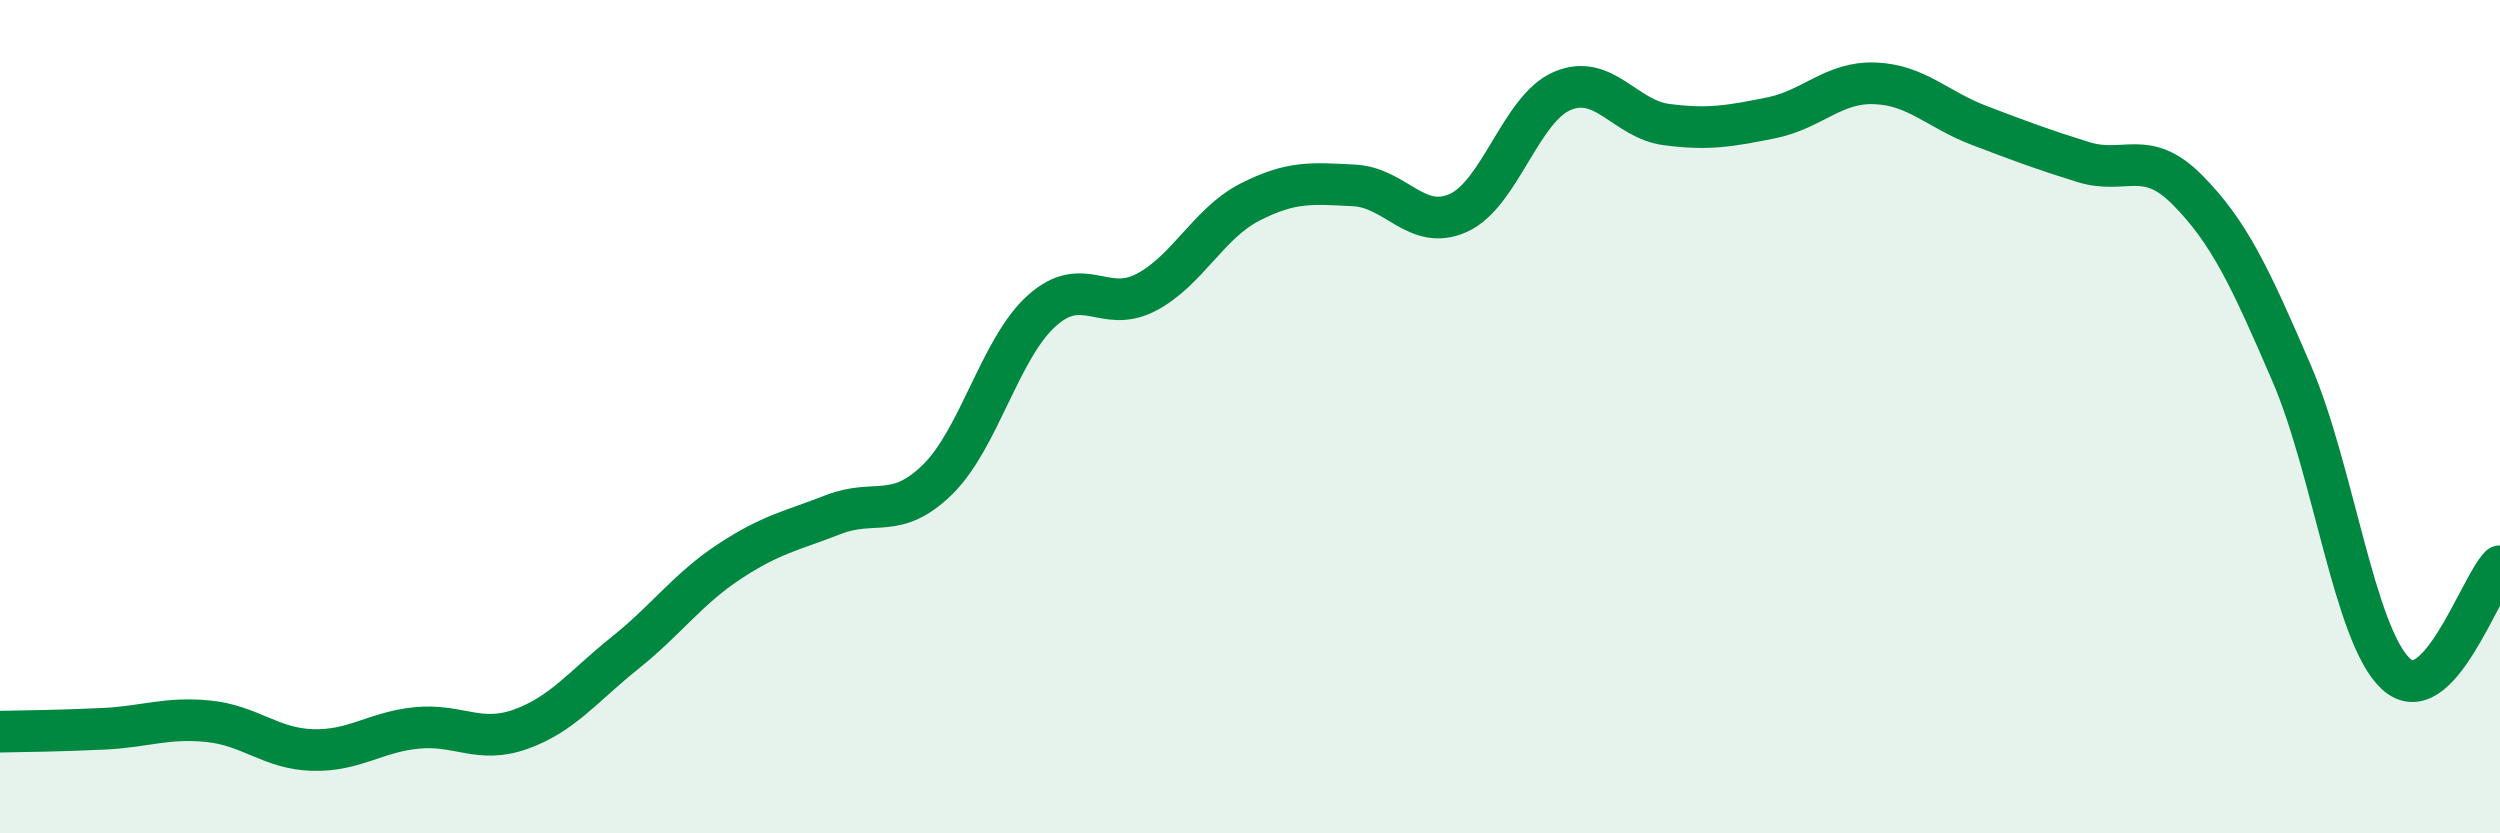
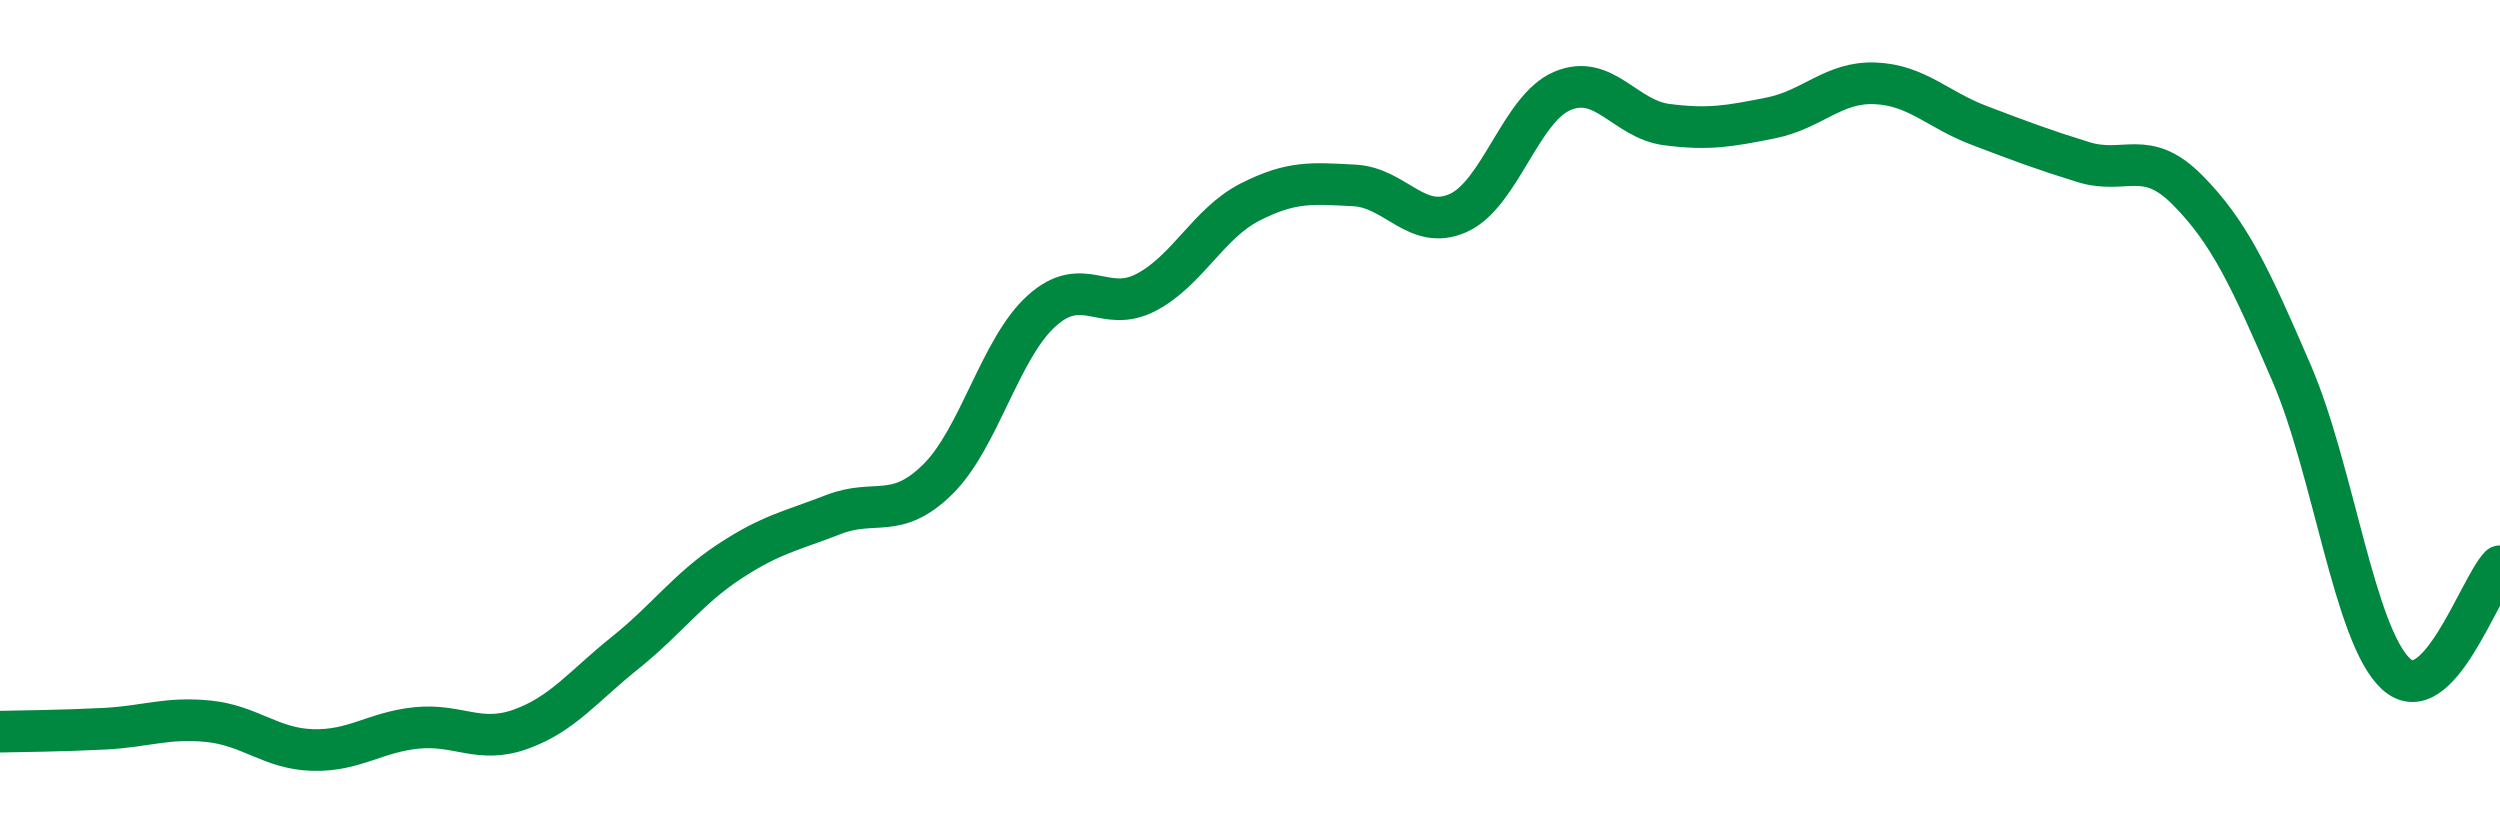
<svg xmlns="http://www.w3.org/2000/svg" width="60" height="20" viewBox="0 0 60 20">
-   <path d="M 0,17.56 C 0.5,17.55 1.5,17.54 2.5,17.49 C 3.5,17.44 4,17.21 5,17.31 C 6,17.41 6.5,17.97 7.5,18 C 8.5,18.03 9,17.57 10,17.47 C 11,17.37 11.5,17.86 12.5,17.5 C 13.5,17.14 14,16.47 15,15.67 C 16,14.87 16.5,14.14 17.5,13.48 C 18.5,12.82 19,12.74 20,12.35 C 21,11.96 21.5,12.49 22.5,11.51 C 23.5,10.53 24,8.36 25,7.46 C 26,6.56 26.5,7.54 27.5,7.02 C 28.5,6.5 29,5.36 30,4.85 C 31,4.34 31.5,4.4 32.5,4.45 C 33.5,4.5 34,5.56 35,5.11 C 36,4.66 36.5,2.6 37.5,2.18 C 38.5,1.76 39,2.86 40,2.99 C 41,3.12 41.5,3.03 42.5,2.83 C 43.5,2.63 44,1.96 45,2 C 46,2.04 46.5,2.63 47.5,3.01 C 48.5,3.39 49,3.58 50,3.89 C 51,4.2 51.5,3.55 52.5,4.56 C 53.5,5.57 54,6.64 55,8.96 C 56,11.28 56.5,15.24 57.5,16.17 C 58.5,17.1 59.5,14.11 60,13.59L60 20L0 20Z" fill="#008740" opacity="0.1" stroke-linecap="round" stroke-linejoin="round" />
  <path d="M 0,17.56 C 0.5,17.55 1.5,17.54 2.5,17.49 C 3.5,17.44 4,17.21 5,17.31 C 6,17.41 6.5,17.97 7.5,18 C 8.5,18.03 9,17.57 10,17.47 C 11,17.37 11.5,17.86 12.5,17.5 C 13.5,17.14 14,16.47 15,15.67 C 16,14.87 16.5,14.14 17.5,13.48 C 18.5,12.82 19,12.74 20,12.35 C 21,11.96 21.5,12.49 22.5,11.51 C 23.5,10.53 24,8.36 25,7.46 C 26,6.56 26.5,7.54 27.5,7.02 C 28.5,6.5 29,5.36 30,4.85 C 31,4.34 31.5,4.4 32.5,4.45 C 33.5,4.5 34,5.56 35,5.11 C 36,4.66 36.5,2.6 37.5,2.18 C 38.5,1.76 39,2.86 40,2.99 C 41,3.12 41.5,3.03 42.5,2.83 C 43.5,2.63 44,1.96 45,2 C 46,2.04 46.5,2.63 47.5,3.01 C 48.5,3.39 49,3.58 50,3.89 C 51,4.2 51.5,3.55 52.5,4.56 C 53.5,5.57 54,6.64 55,8.96 C 56,11.28 56.5,15.24 57.5,16.17 C 58.5,17.1 59.5,14.11 60,13.59" stroke="#008740" stroke-width="1" fill="none" stroke-linecap="round" stroke-linejoin="round" />
</svg>